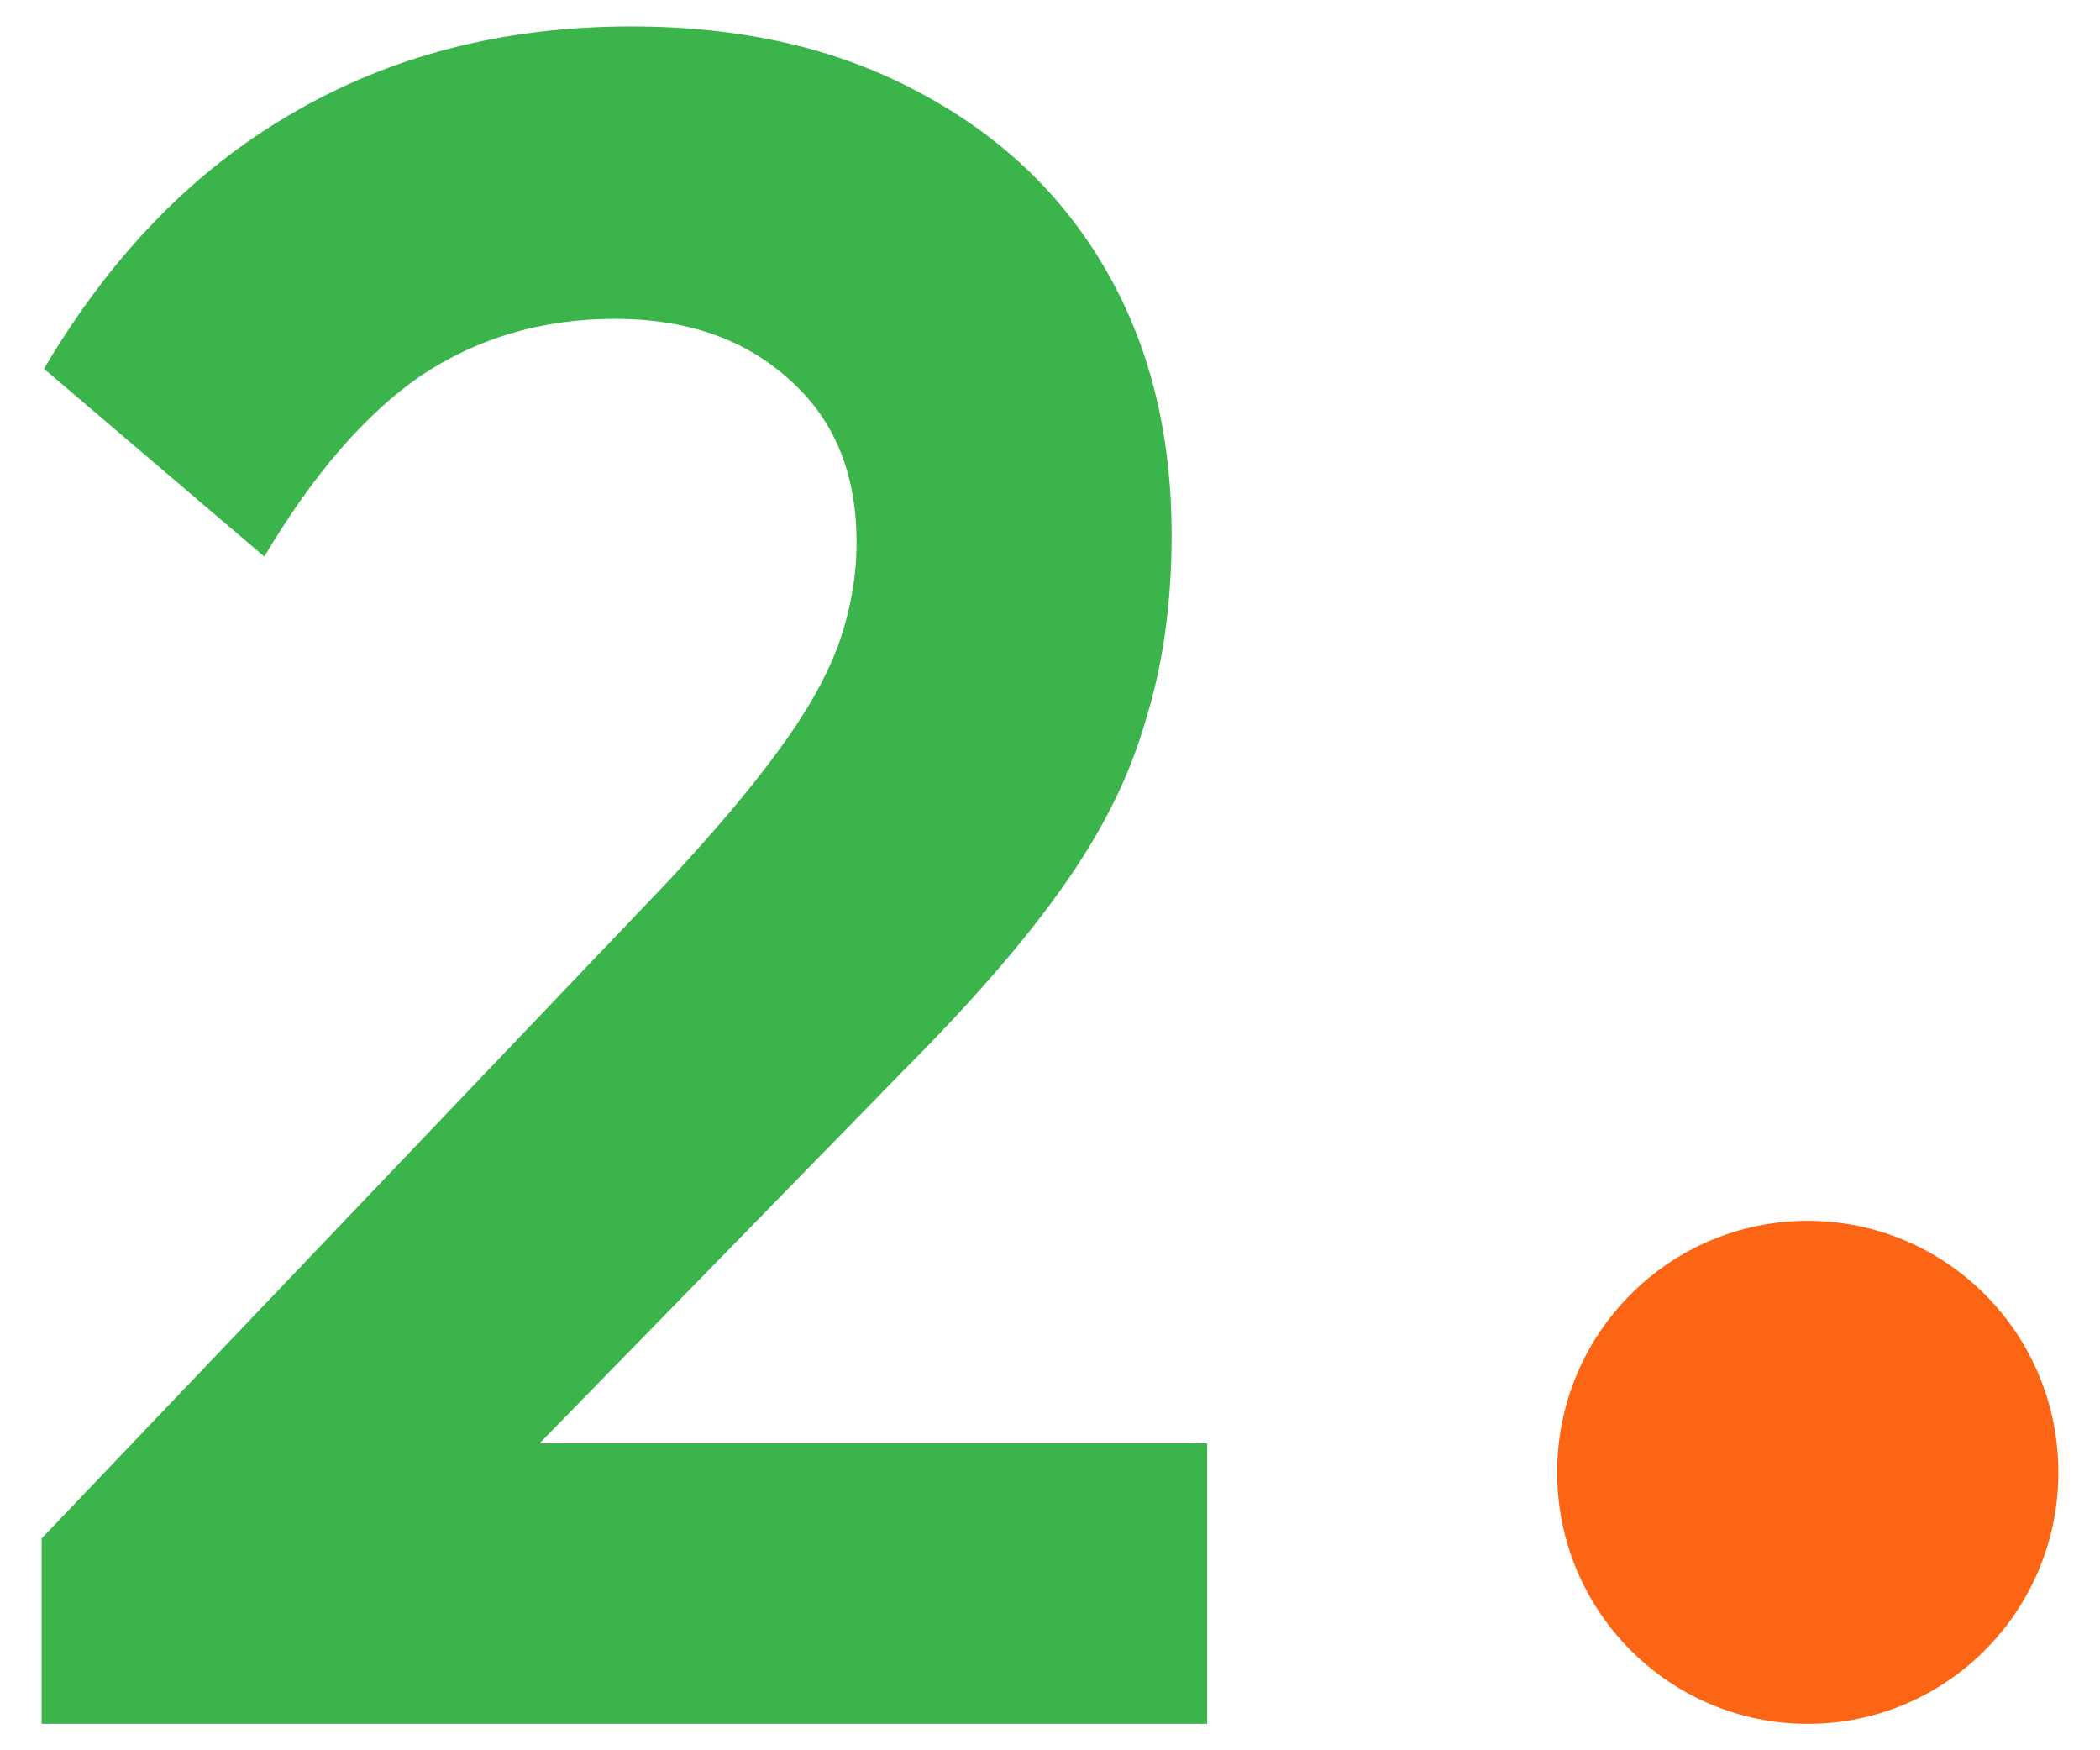
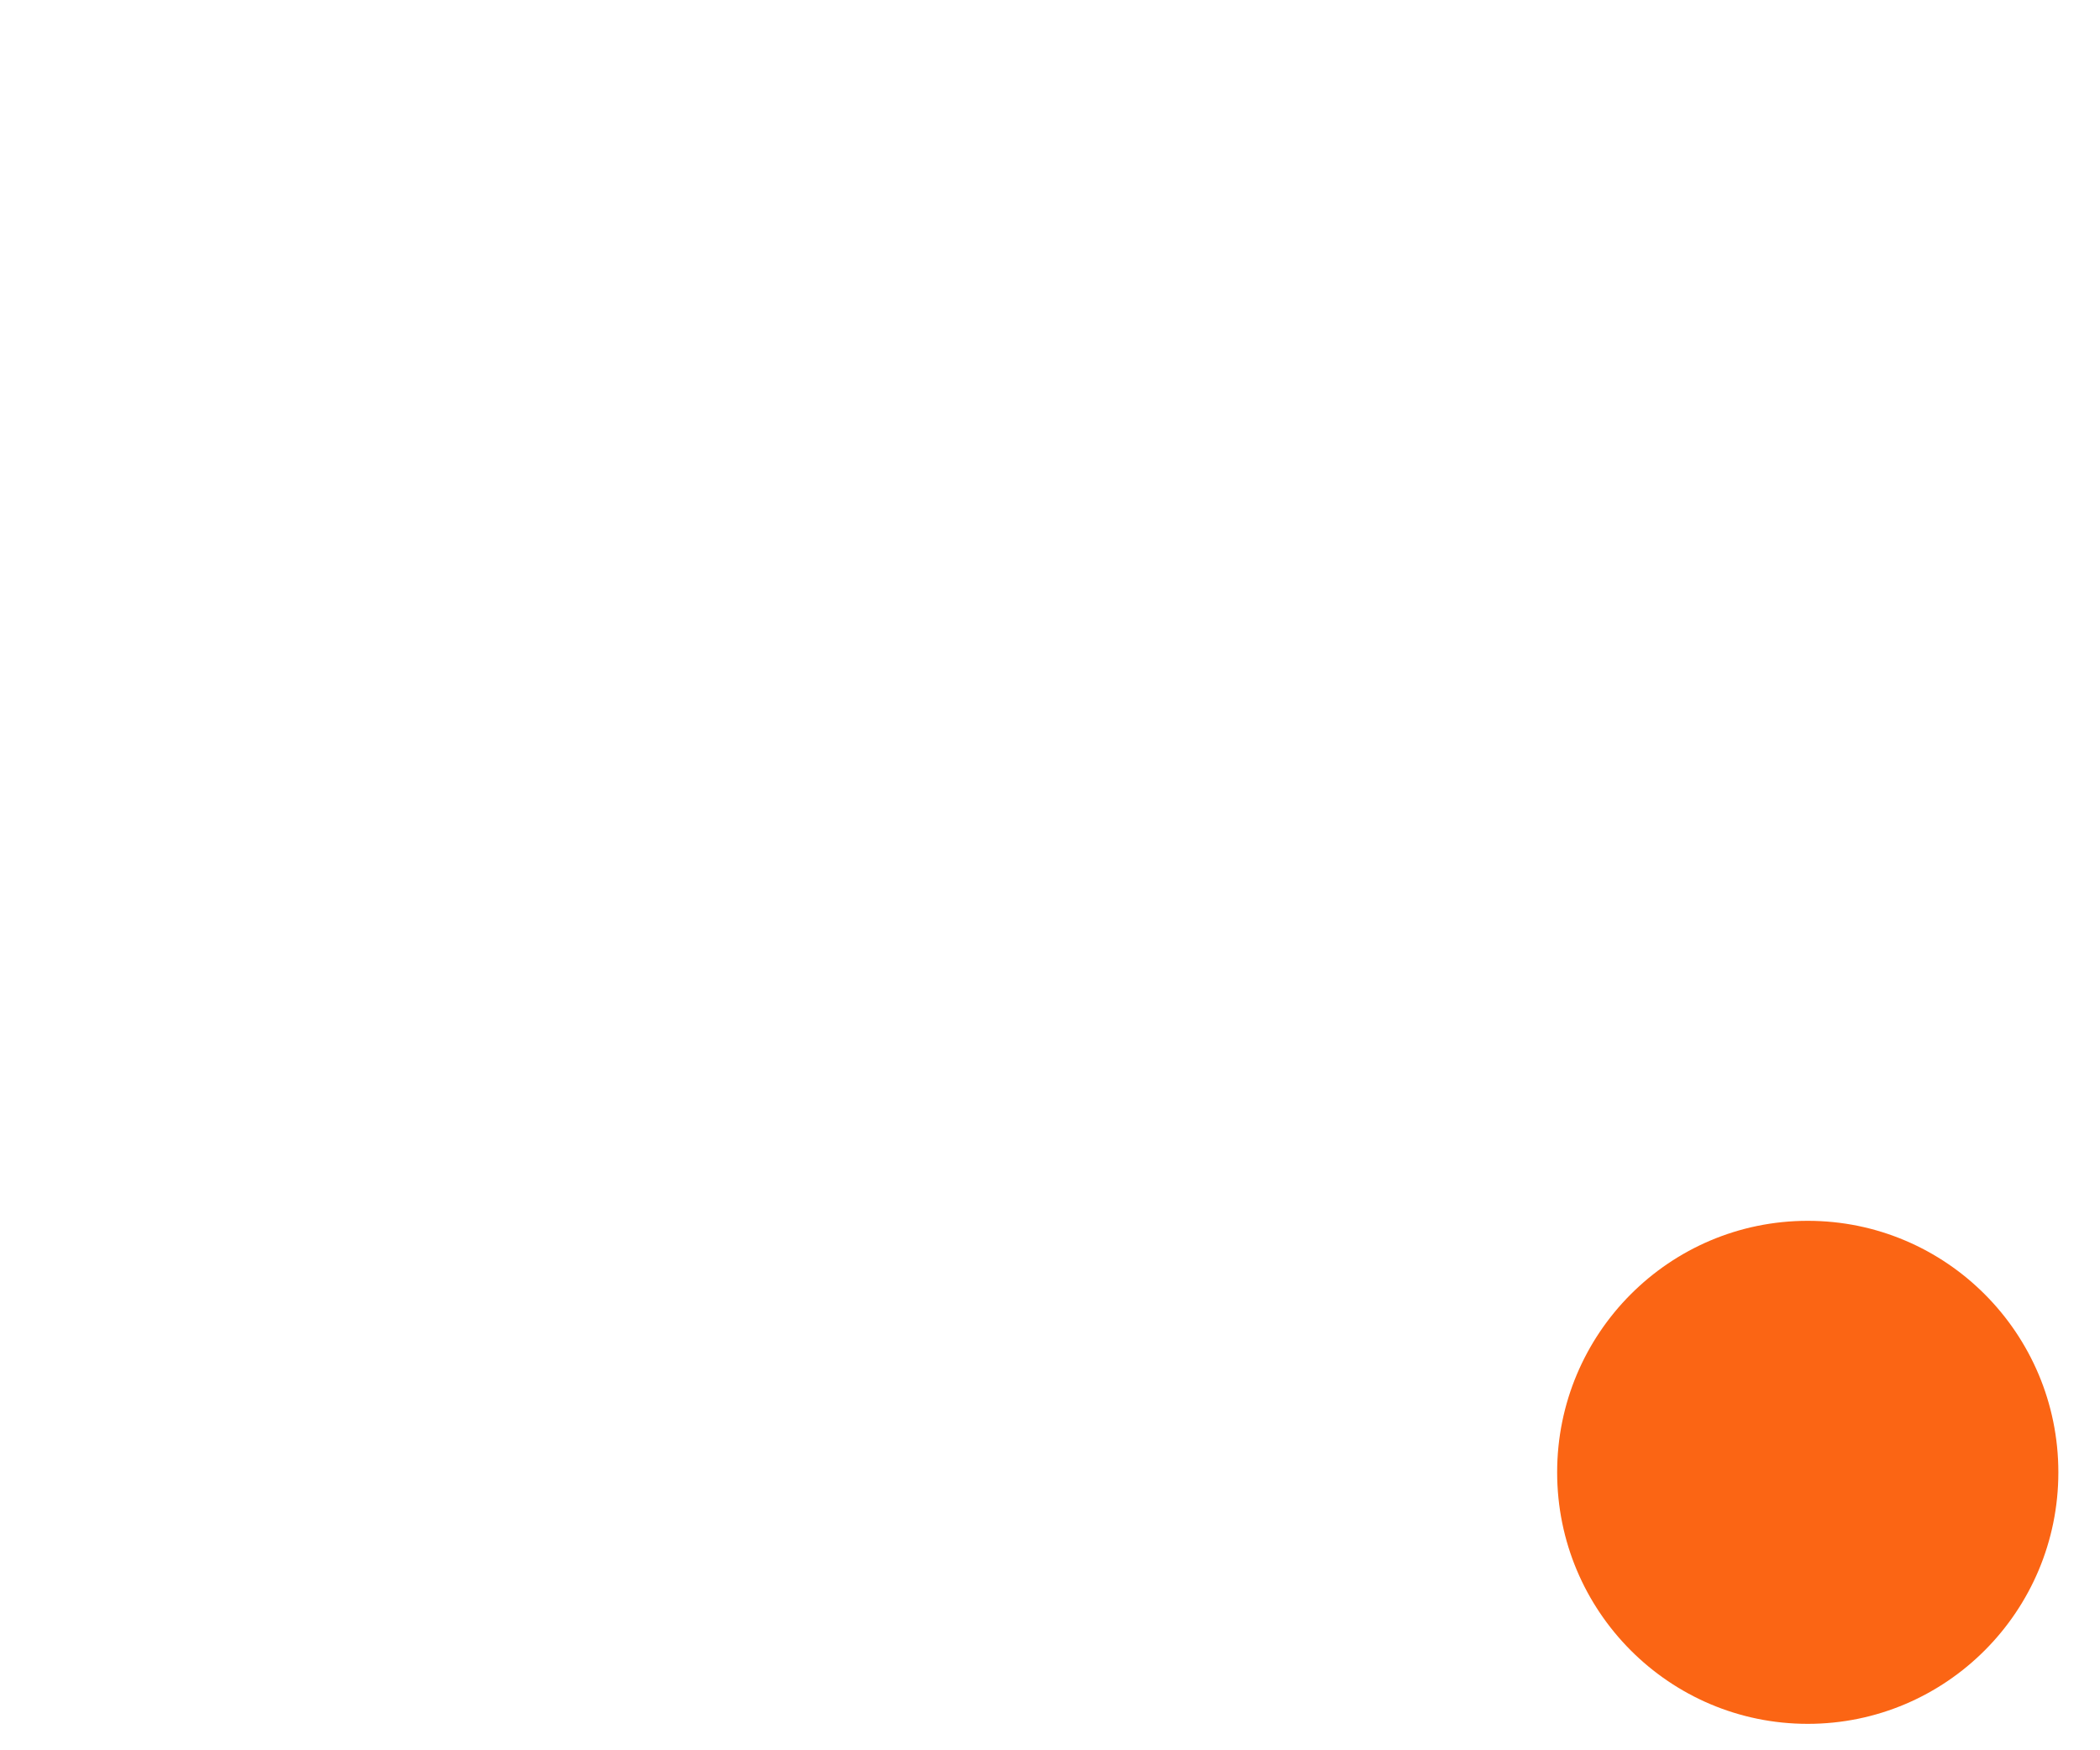
<svg xmlns="http://www.w3.org/2000/svg" width="36" height="30" viewBox="0 0 36 30" fill="none">
-   <path d="M0.714 26.369L11.476 15.082C12.233 14.267 12.843 13.547 13.303 12.922C13.79 12.27 14.142 11.659 14.359 11.088C14.575 10.491 14.684 9.893 14.684 9.295C14.684 8.1 14.291 7.163 13.506 6.484C12.748 5.805 11.76 5.465 10.541 5.465C9.296 5.465 8.186 5.791 7.211 6.443C6.264 7.095 5.37 8.127 4.531 9.54L0.754 6.321C1.892 4.392 3.299 2.939 4.978 1.961C6.684 0.955 8.633 0.453 10.826 0.453C12.694 0.453 14.318 0.82 15.699 1.553C17.107 2.287 18.19 3.305 18.948 4.609C19.706 5.913 20.085 7.434 20.085 9.173C20.085 10.341 19.936 11.401 19.638 12.351C19.367 13.302 18.893 14.253 18.217 15.204C17.567 16.128 16.66 17.173 15.496 18.341L7.658 26.369H0.714ZM0.714 29.547V26.369L5.425 24.739H20.694V29.547H0.714Z" fill="#3BB44B" />
  <ellipse cx="30.99" cy="25.236" rx="4.296" ry="4.311" fill="#FB6514" />
</svg>